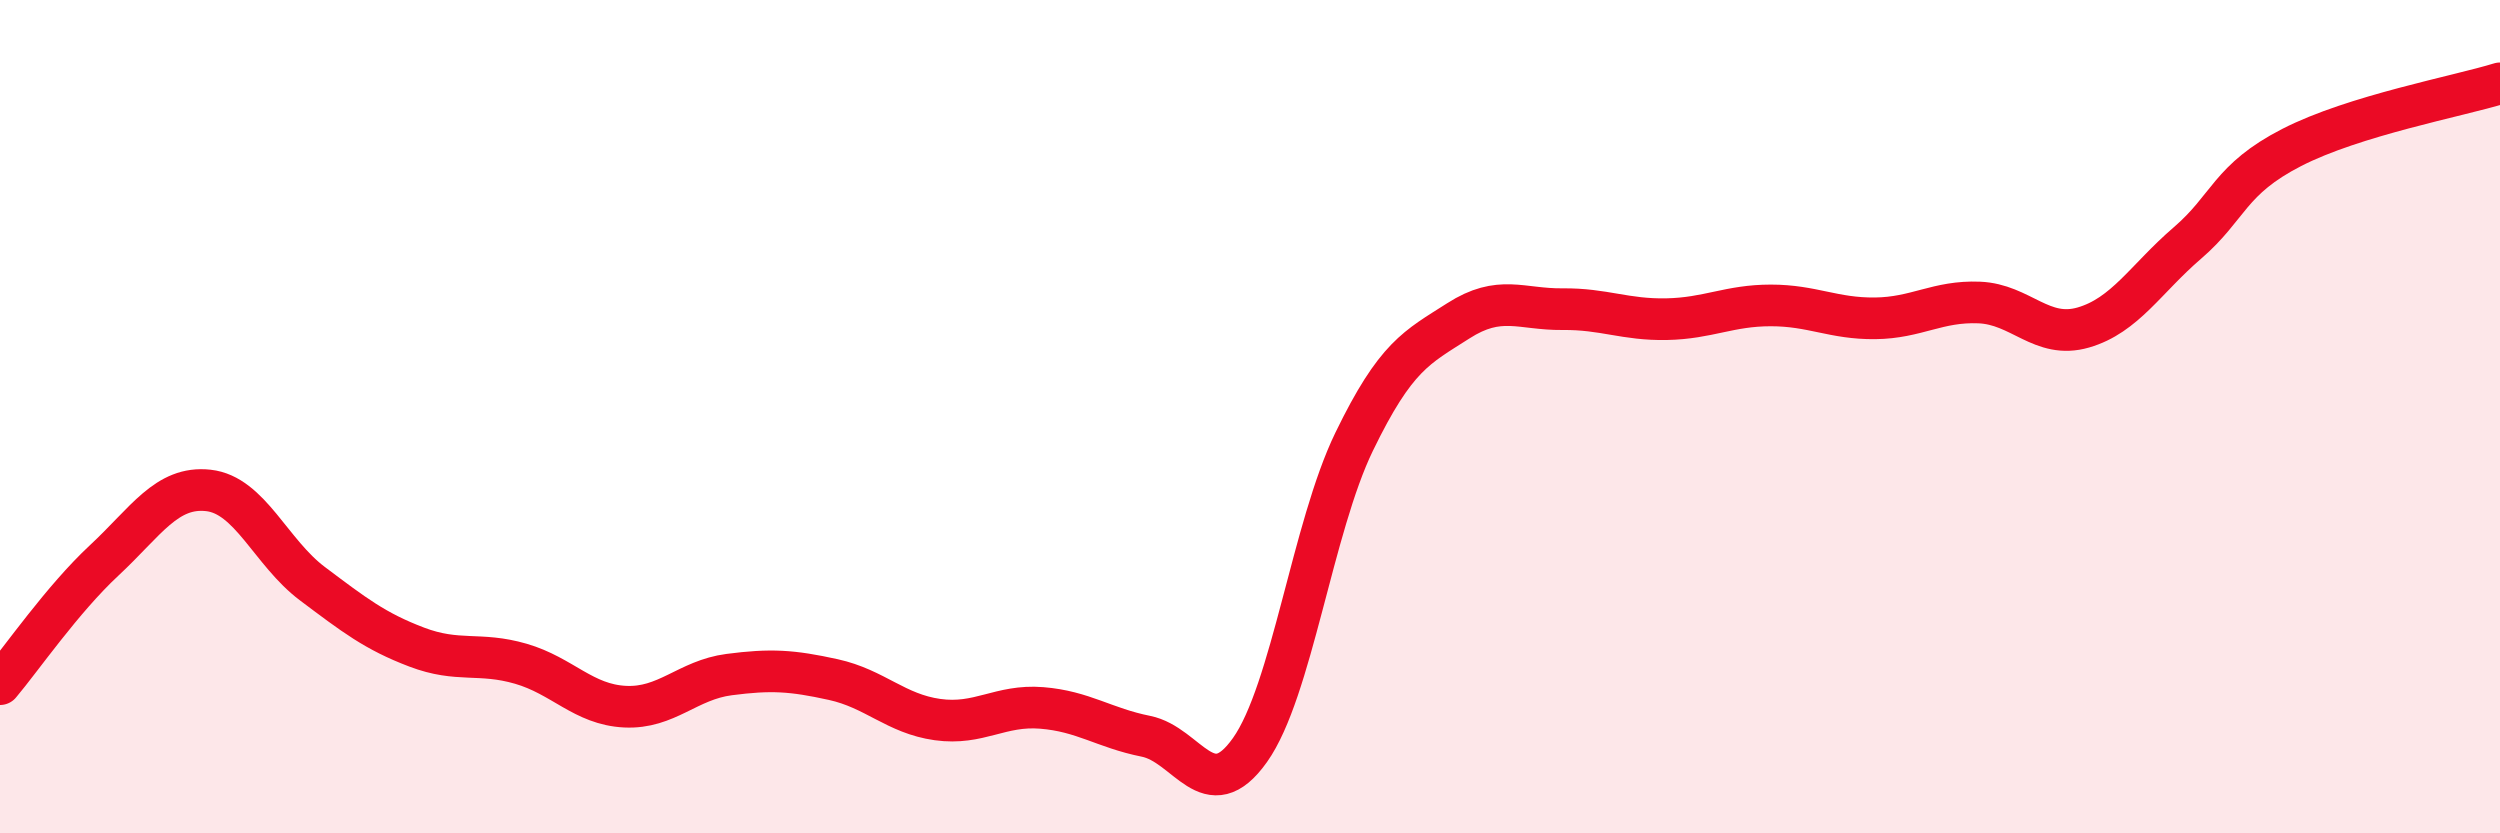
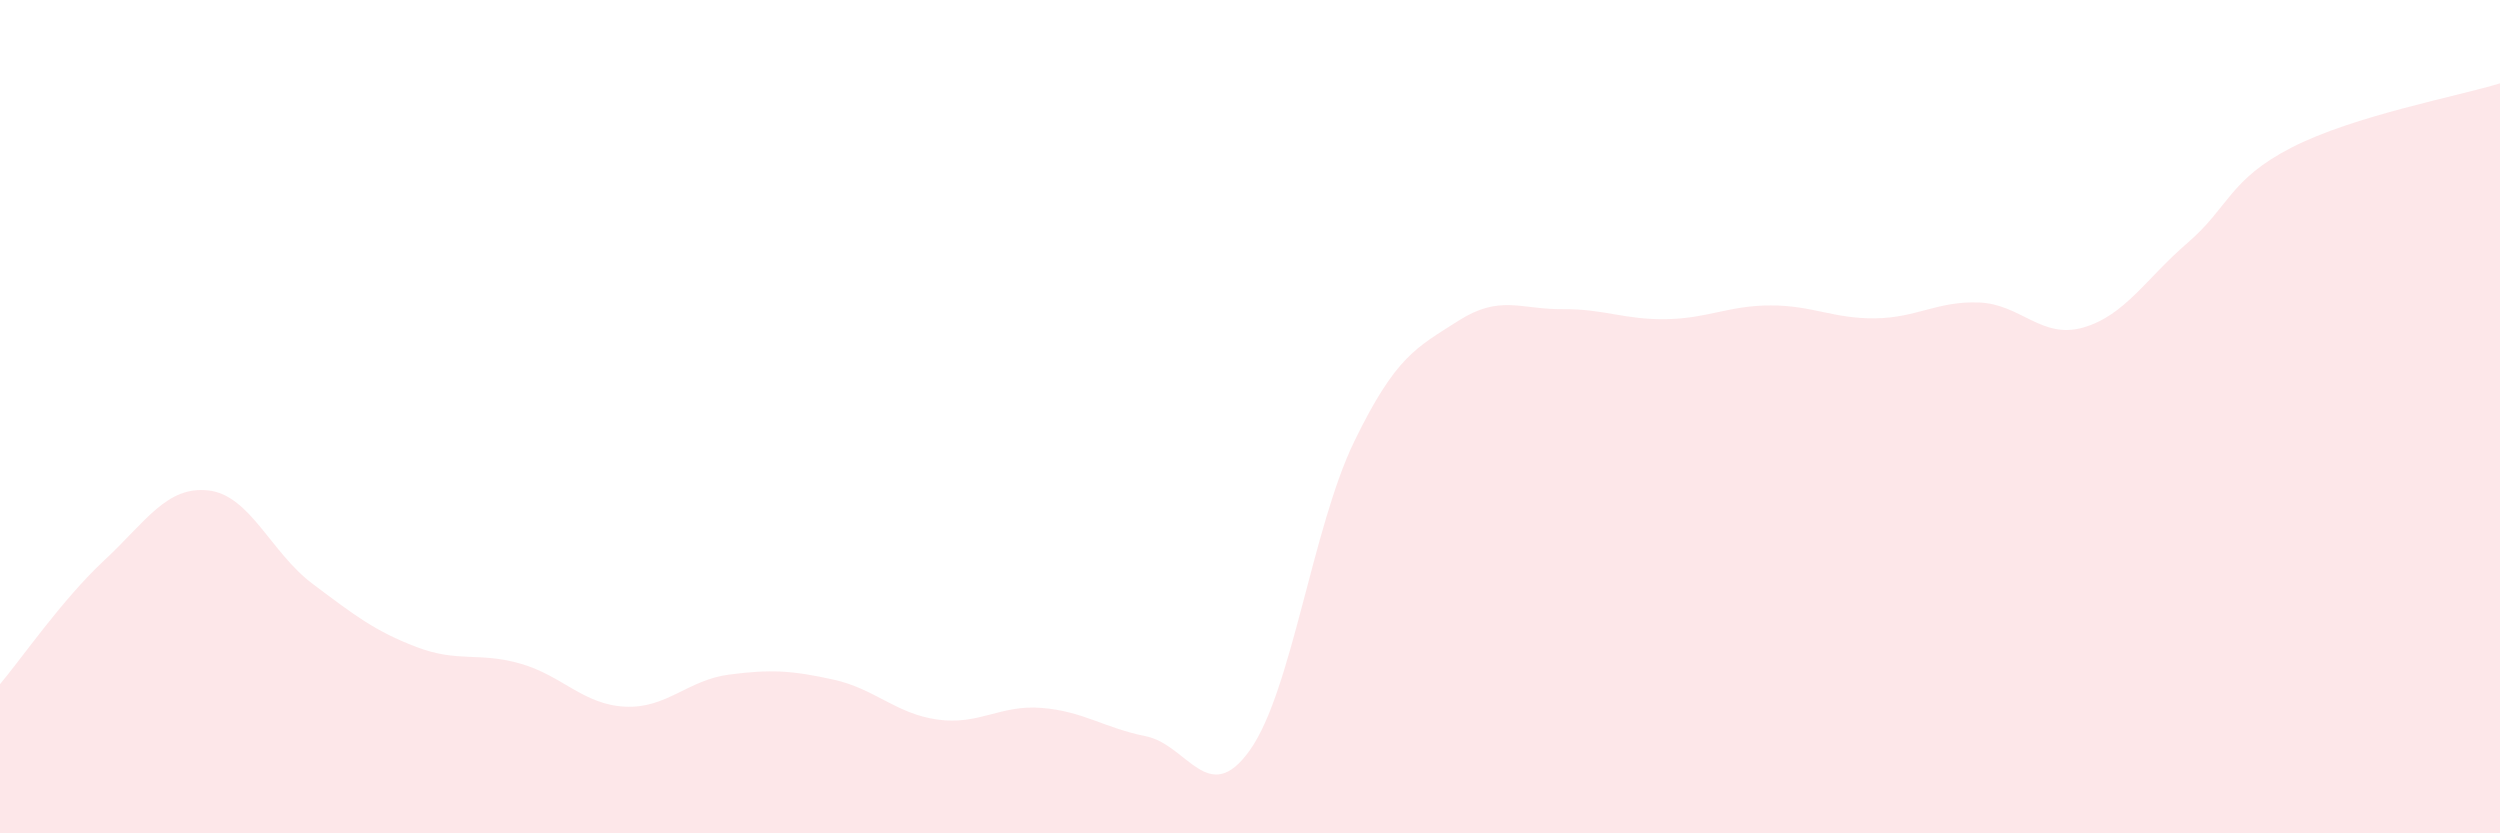
<svg xmlns="http://www.w3.org/2000/svg" width="60" height="20" viewBox="0 0 60 20">
  <path d="M 0,16.42 C 0.5,15.83 1.5,14.38 2.5,13.45 C 3.5,12.52 4,11.66 5,11.77 C 6,11.88 6.5,13.26 7.5,14.01 C 8.5,14.76 9,15.15 10,15.53 C 11,15.91 11.5,15.64 12.5,15.93 C 13.5,16.22 14,16.91 15,16.96 C 16,17.01 16.5,16.32 17.5,16.19 C 18.5,16.06 19,16.09 20,16.31 C 21,16.53 21.5,17.13 22.5,17.27 C 23.5,17.41 24,16.91 25,16.99 C 26,17.07 26.5,17.47 27.5,17.67 C 28.5,17.87 29,19.41 30,18 C 31,16.59 31.5,12.66 32.5,10.6 C 33.5,8.54 34,8.34 35,7.7 C 36,7.06 36.5,7.43 37.5,7.42 C 38.5,7.41 39,7.68 40,7.66 C 41,7.64 41.5,7.33 42.5,7.33 C 43.5,7.33 44,7.65 45,7.64 C 46,7.63 46.5,7.22 47.5,7.26 C 48.5,7.3 49,8.15 50,7.86 C 51,7.57 51.5,6.69 52.5,5.83 C 53.5,4.97 53.5,4.31 55,3.54 C 56.5,2.77 59,2.31 60,2L60 20L0 20Z" fill="#EB0A25" opacity="0.1" stroke-linecap="round" stroke-linejoin="round" />
-   <path d="M 0,16.42 C 0.5,15.83 1.5,14.38 2.5,13.45 C 3.5,12.52 4,11.66 5,11.77 C 6,11.88 6.5,13.26 7.5,14.01 C 8.5,14.76 9,15.15 10,15.53 C 11,15.91 11.5,15.64 12.5,15.93 C 13.5,16.22 14,16.91 15,16.96 C 16,17.01 16.5,16.32 17.5,16.19 C 18.5,16.06 19,16.09 20,16.31 C 21,16.53 21.5,17.13 22.5,17.27 C 23.5,17.41 24,16.91 25,16.99 C 26,17.07 26.5,17.47 27.5,17.67 C 28.5,17.87 29,19.41 30,18 C 31,16.59 31.5,12.66 32.5,10.6 C 33.5,8.54 34,8.34 35,7.7 C 36,7.06 36.5,7.43 37.5,7.42 C 38.5,7.41 39,7.68 40,7.66 C 41,7.64 41.5,7.33 42.5,7.33 C 43.5,7.33 44,7.65 45,7.64 C 46,7.63 46.5,7.22 47.5,7.26 C 48.5,7.3 49,8.15 50,7.86 C 51,7.57 51.5,6.69 52.5,5.83 C 53.5,4.97 53.5,4.31 55,3.54 C 56.5,2.77 59,2.31 60,2" stroke="#EB0A25" stroke-width="1" fill="none" stroke-linecap="round" stroke-linejoin="round" />
</svg>